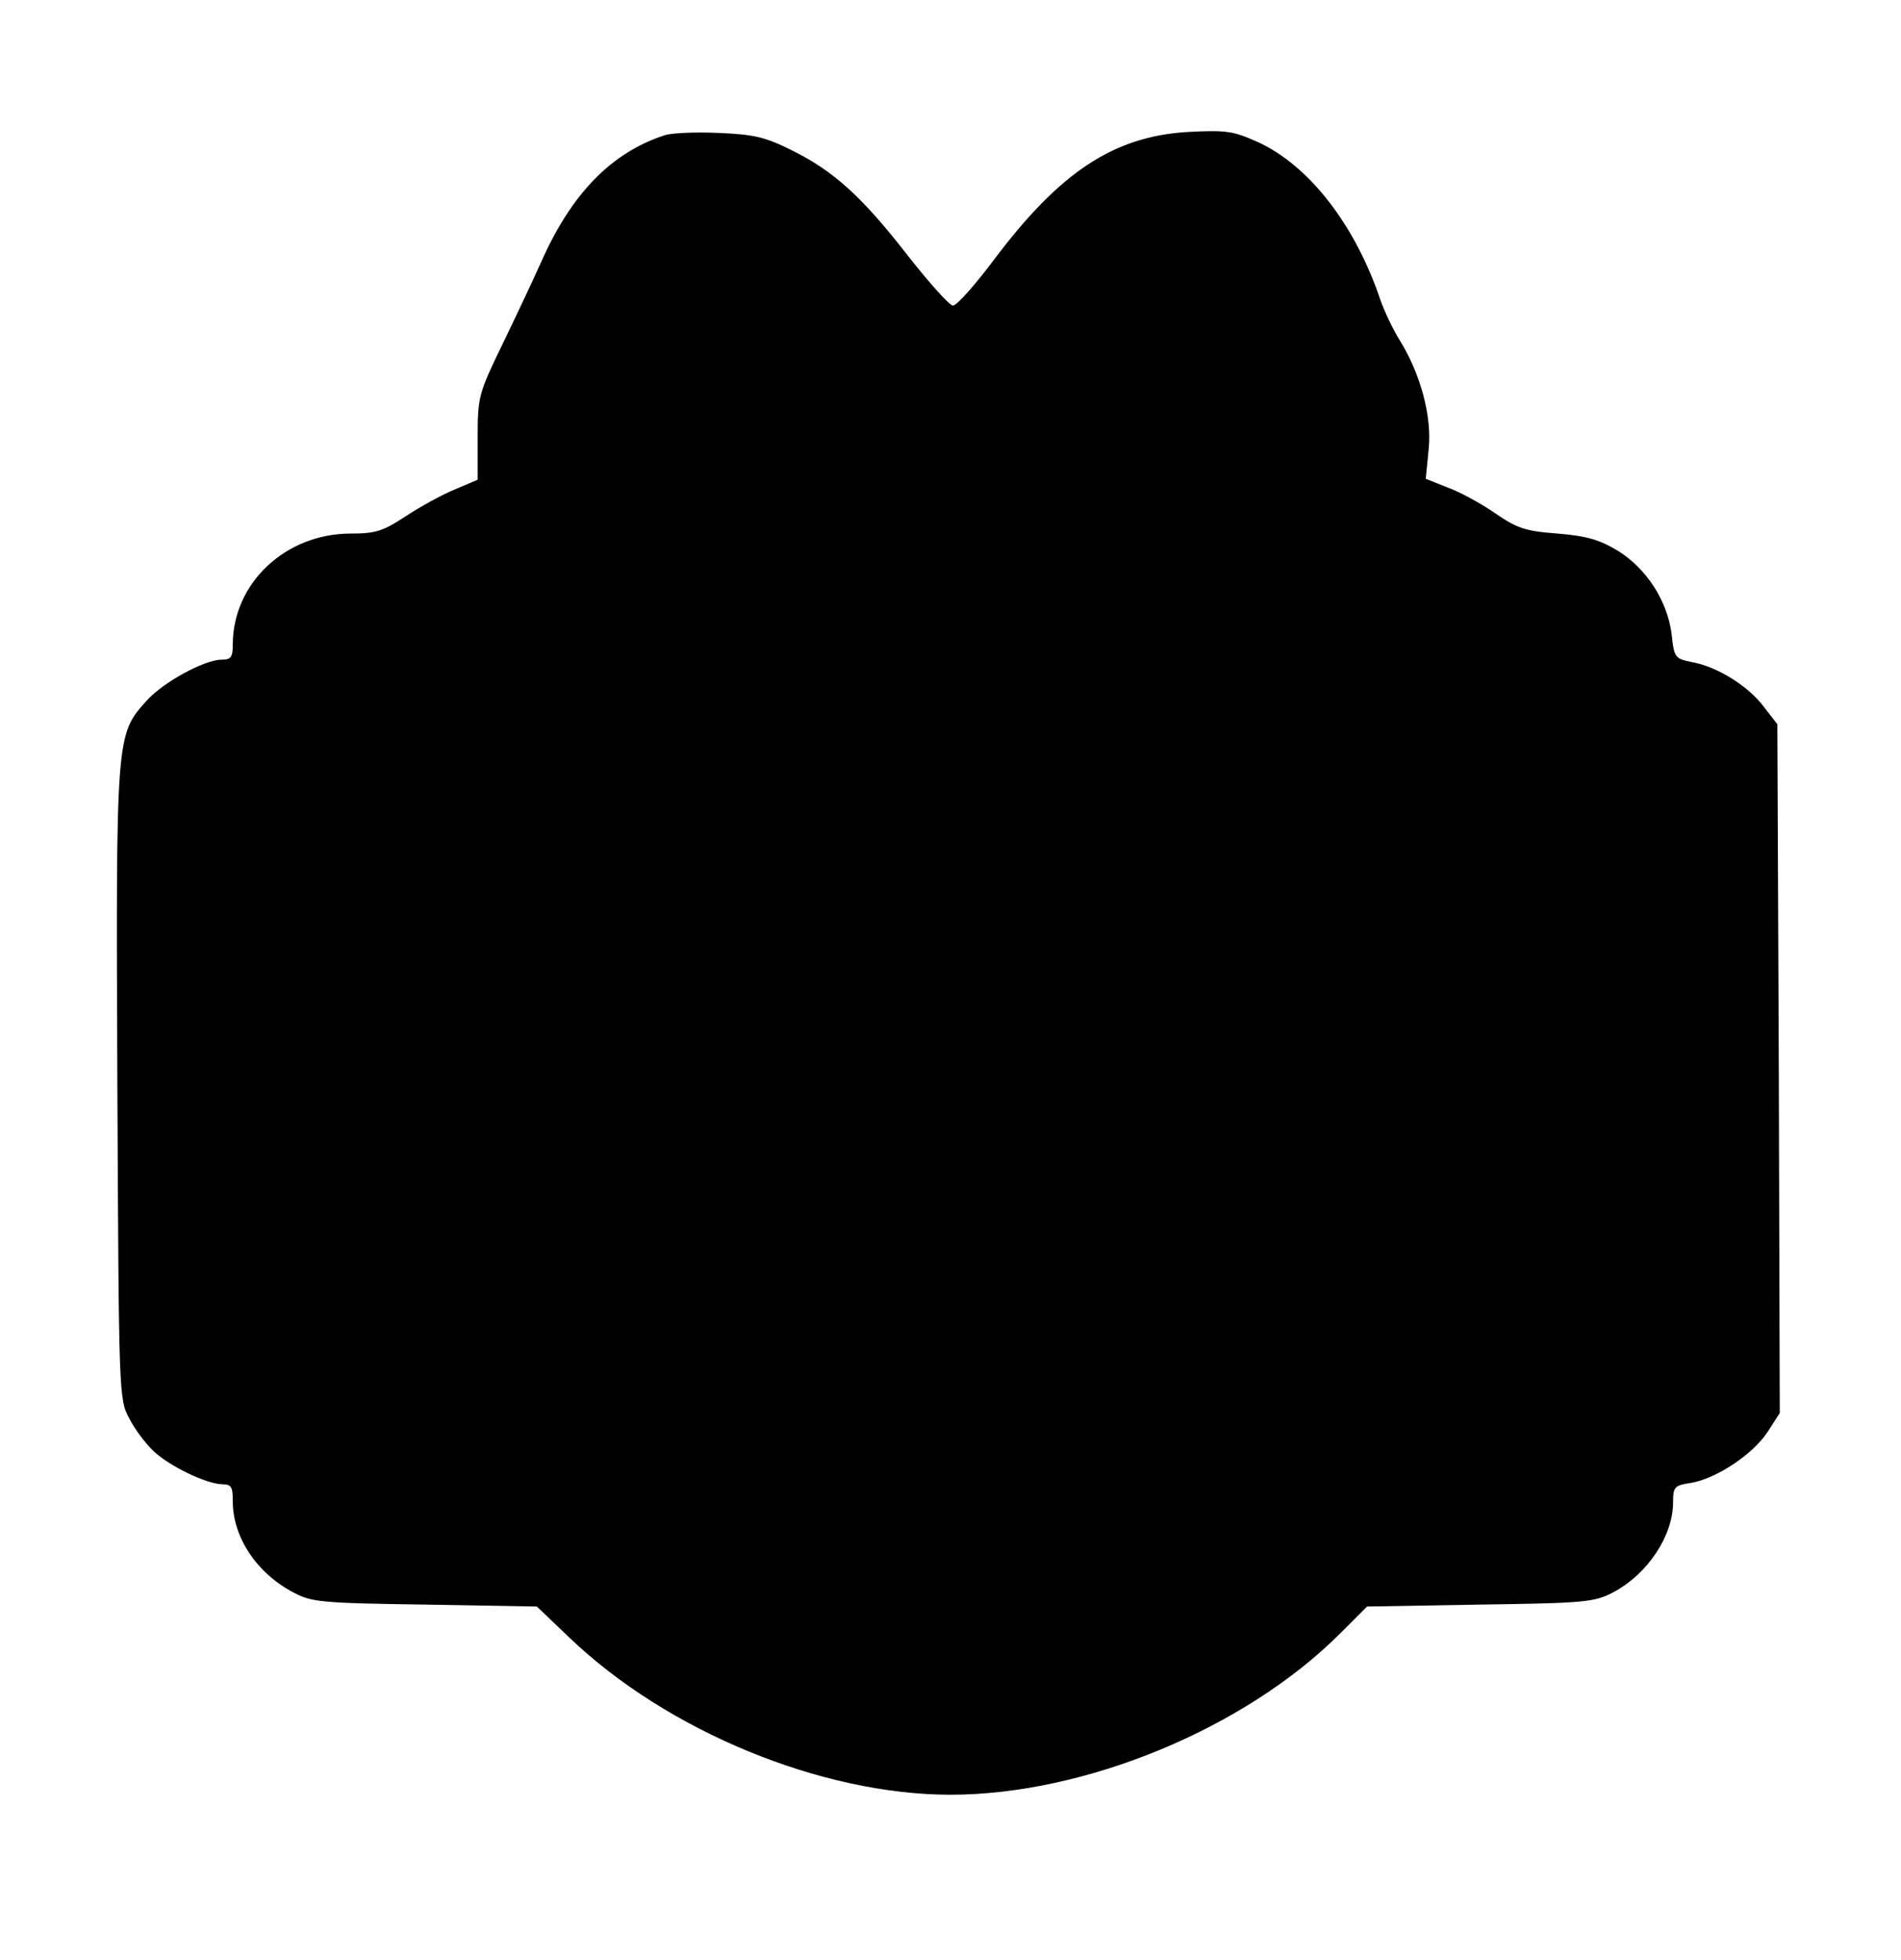
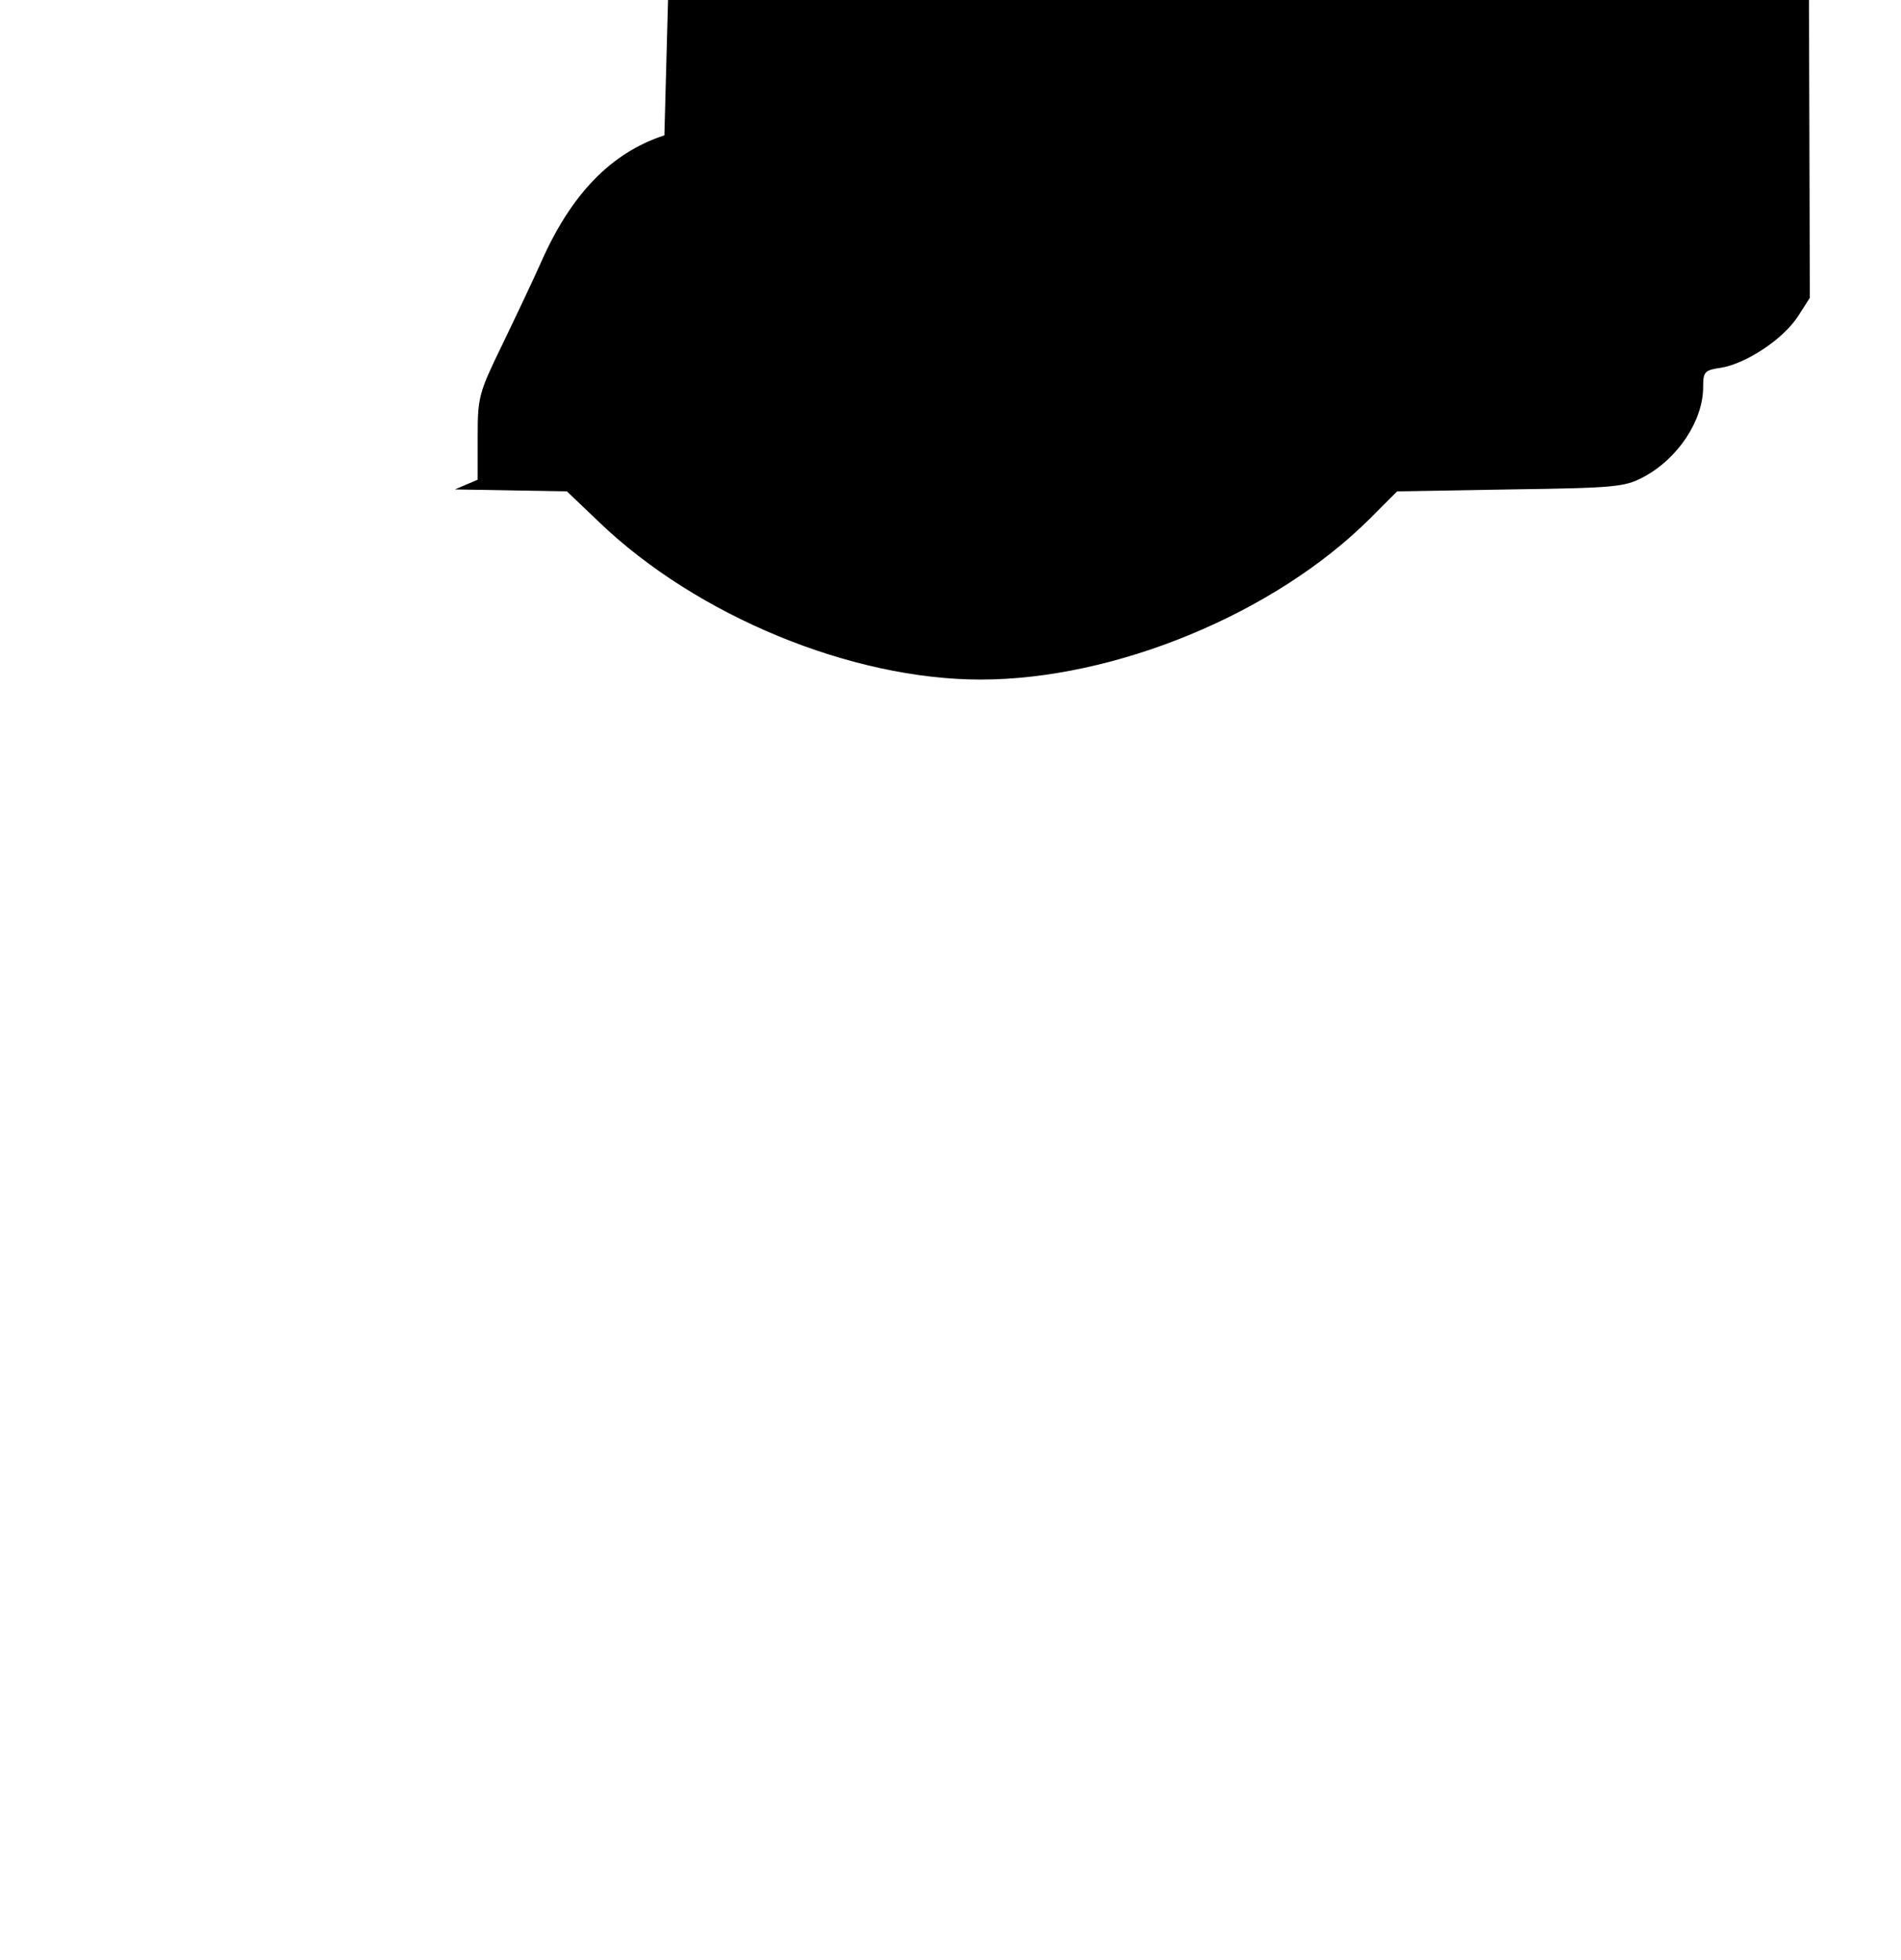
<svg xmlns="http://www.w3.org/2000/svg" version="1.0" width="392pt" height="404pt" viewBox="0 0 392 404" preserveAspectRatio="xMidYMid meet">
  <g transform="translate(0,404) scale(0.1,-0.1)" fill="#000000" stroke="none">
-     <path d="M1370 3761 c-110 -36 -192 -121 -254 -261 -16 -36 -52 -112 -80 -170 -49 -101 -51 -108 -51 -192 l0 -87 -47 -20 c-27 -11 -72 -36 -101 -55 -47 -31 -62 -36 -114 -36 -134 0 -243 -102 -243 -229 0 -26 -4 -31 -23 -31 -36 0 -123 -48 -156 -86 -62 -69 -62 -74 -59 -790 3 -643 3 -649 25 -689 11 -22 34 -52 50 -67 33 -31 108 -67 141 -68 19 0 22 -5 22 -35 0 -74 49 -148 125 -188 37 -20 58 -22 271 -25 l231 -4 66 -63 c202 -194 521 -325 787 -325 277 0 606 136 802 331 l57 57 233 4 c215 3 236 5 274 25 72 38 124 117 124 186 0 32 3 35 38 40 51 9 126 58 157 105 l25 39 -2 710 -3 710 -28 36 c-32 43 -97 83 -148 92 -35 7 -37 9 -42 58 -9 68 -51 134 -110 171 -38 23 -64 31 -125 36 -67 5 -84 11 -129 42 -29 20 -73 44 -98 53 l-45 18 6 61 c7 68 -17 156 -60 225 -13 21 -31 58 -40 84 -52 154 -147 276 -252 324 -51 23 -65 25 -144 21 -153 -9 -264 -82 -400 -263 -39 -52 -77 -95 -85 -95 -7 0 -49 47 -93 103 -94 121 -153 175 -241 218 -54 27 -78 32 -150 35 -47 2 -97 0 -111 -5z" />
+     <path d="M1370 3761 c-110 -36 -192 -121 -254 -261 -16 -36 -52 -112 -80 -170 -49 -101 -51 -108 -51 -192 l0 -87 -47 -20 l231 -4 66 -63 c202 -194 521 -325 787 -325 277 0 606 136 802 331 l57 57 233 4 c215 3 236 5 274 25 72 38 124 117 124 186 0 32 3 35 38 40 51 9 126 58 157 105 l25 39 -2 710 -3 710 -28 36 c-32 43 -97 83 -148 92 -35 7 -37 9 -42 58 -9 68 -51 134 -110 171 -38 23 -64 31 -125 36 -67 5 -84 11 -129 42 -29 20 -73 44 -98 53 l-45 18 6 61 c7 68 -17 156 -60 225 -13 21 -31 58 -40 84 -52 154 -147 276 -252 324 -51 23 -65 25 -144 21 -153 -9 -264 -82 -400 -263 -39 -52 -77 -95 -85 -95 -7 0 -49 47 -93 103 -94 121 -153 175 -241 218 -54 27 -78 32 -150 35 -47 2 -97 0 -111 -5z" />
  </g>
</svg>